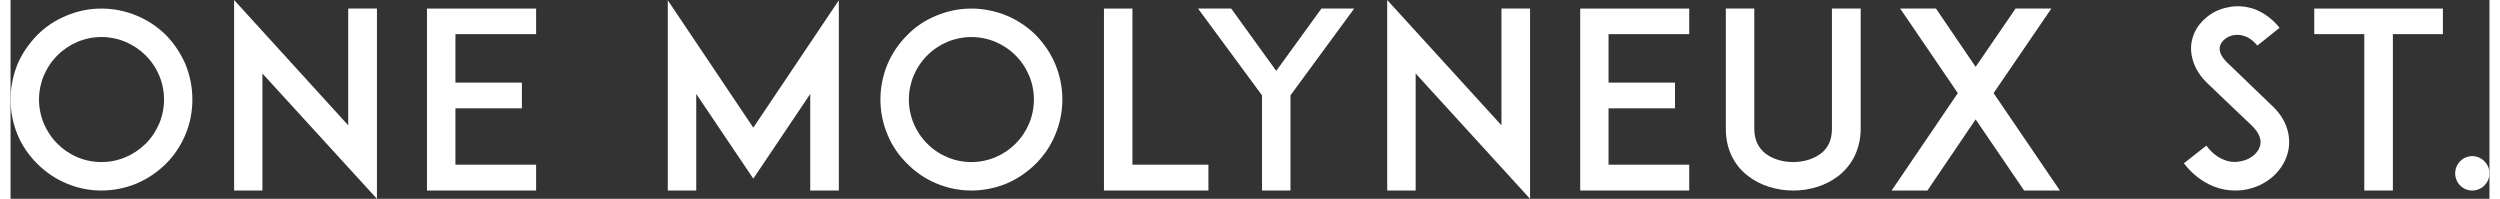
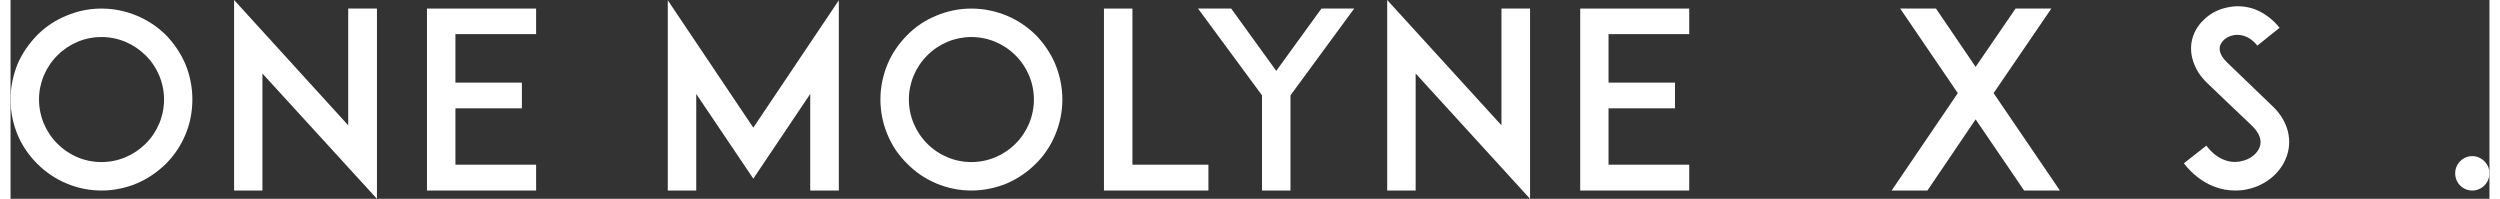
<svg xmlns="http://www.w3.org/2000/svg" xml:space="preserve" width="591px" height="47px" version="1.1" style="shape-rendering:geometricPrecision; text-rendering:geometricPrecision; image-rendering:optimizeQuality; fill-rule:evenodd; clip-rule:evenodd" viewBox="0 0 179.42 14.39">
  <rect x="0" y="0" width="179.42" height="14.39" fill="#333333" stroke="none" />
  <defs>
    <style type="text/css">
   
    .fil0 {fill:white;fill-rule:nonzero}
   
  </style>
  </defs>
  <g id="Layer_x0020_1">
    <path class="fil0" d="M4.03 13.27c-0.8,-0.34 -1.49,-0.81 -2.1,-1.42 -0.6,-0.6 -1.08,-1.29 -1.42,-2.09 -0.33,-0.8 -0.51,-1.67 -0.51,-2.56 0,-0.88 0.18,-1.75 0.51,-2.57 0.34,-0.78 0.82,-1.47 1.42,-2.09 0.61,-0.61 1.3,-1.07 2.1,-1.4 0.8,-0.34 1.66,-0.52 2.55,-0.52 0.89,0 1.76,0.18 2.57,0.52 0.78,0.33 1.48,0.79 2.1,1.4 0.6,0.62 1.06,1.31 1.4,2.09 0.34,0.82 0.51,1.69 0.51,2.57 0,0.89 -0.17,1.76 -0.51,2.56 -0.34,0.8 -0.8,1.49 -1.4,2.09 -0.62,0.61 -1.32,1.08 -2.1,1.42 -0.81,0.34 -1.68,0.52 -2.57,0.52 -0.89,0 -1.75,-0.18 -2.55,-0.52zm-0.64 -9.26c-0.85,0.85 -1.33,1.99 -1.33,3.19 0,1.21 0.48,2.35 1.33,3.2 0.85,0.85 1.98,1.33 3.19,1.33 1.21,0 2.34,-0.48 3.2,-1.33 0.85,-0.85 1.33,-1.99 1.33,-3.2 0,-1.2 -0.48,-2.34 -1.33,-3.19 -0.86,-0.85 -1.99,-1.33 -3.2,-1.33 -1.21,0 -2.34,0.48 -3.19,1.33z" />
    <polygon class="fil0" points="18.23,5.32 18.23,13.79 16.18,13.79 16.18,0 24.44,9.07 24.44,0.62 26.52,0.62 26.52,14.39 " />
    <polygon class="fil0" points="32.2,5.98 37.01,5.98 37.01,7.84 32.2,7.84 32.2,11.92 38.04,11.92 38.04,13.79 30.14,13.79 30.14,0.62 38.04,0.62 38.04,2.47 32.2,2.47 " />
    <polygon class="fil0" points="57.88,13.79 57.88,6.8 53.76,12.93 49.63,6.8 49.63,13.79 47.57,13.79 47.57,0.02 53.76,9.24 59.95,0.02 59.95,13.79 " />
    <path class="fil0" d="M66.99 13.27c-0.8,-0.34 -1.49,-0.81 -2.09,-1.42 -0.61,-0.6 -1.09,-1.29 -1.42,-2.09 -0.34,-0.8 -0.52,-1.67 -0.52,-2.56 0,-0.88 0.18,-1.75 0.52,-2.57 0.33,-0.78 0.81,-1.47 1.42,-2.09 0.6,-0.61 1.29,-1.07 2.09,-1.4 0.8,-0.34 1.67,-0.52 2.55,-0.52 0.89,0 1.76,0.18 2.58,0.52 0.78,0.33 1.47,0.79 2.09,1.4 0.6,0.62 1.07,1.31 1.4,2.09 0.34,0.82 0.52,1.69 0.52,2.57 0,0.89 -0.18,1.76 -0.52,2.56 -0.33,0.8 -0.8,1.49 -1.4,2.09 -0.62,0.61 -1.31,1.08 -2.09,1.42 -0.82,0.34 -1.69,0.52 -2.58,0.52 -0.88,0 -1.75,-0.18 -2.55,-0.52zm-0.64 -9.26c-0.85,0.85 -1.33,1.99 -1.33,3.19 0,1.21 0.48,2.35 1.33,3.2 0.85,0.85 1.99,1.33 3.19,1.33 1.21,0 2.35,-0.48 3.2,-1.33 0.85,-0.85 1.33,-1.99 1.33,-3.2 0,-1.2 -0.48,-2.34 -1.33,-3.19 -0.85,-0.85 -1.99,-1.33 -3.2,-1.33 -1.2,0 -2.34,0.48 -3.19,1.33z" />
    <polygon class="fil0" points="86.7,13.79 79.14,13.79 79.14,0.62 81.2,0.62 81.2,11.92 86.7,11.92 " />
    <polygon class="fil0" points="92.64,6.9 92.64,13.79 90.58,13.79 90.58,6.9 85.95,0.62 88.35,0.62 91.61,5.13 94.88,0.62 97.25,0.62 " />
    <polygon class="fil0" points="101.7,5.32 101.7,13.79 99.64,13.79 99.64,0 107.91,9.07 107.91,0.62 109.98,0.62 109.98,14.39 " />
    <polygon class="fil0" points="115.66,5.98 120.47,5.98 120.47,7.84 115.66,7.84 115.66,11.92 121.5,11.92 121.5,13.79 113.61,13.79 113.61,0.62 121.5,0.62 121.5,2.47 115.66,2.47 " />
-     <path class="fil0" d="M125.76 12.74c-0.51,-0.39 -0.9,-0.87 -1.17,-1.42 -0.3,-0.6 -0.44,-1.28 -0.44,-2l0 -8.7 2.06 0 0 8.7c0,0.78 0.28,1.38 0.81,1.79 0.5,0.39 1.23,0.62 2.01,0.62 0.76,0 1.49,-0.23 2,-0.62 0.54,-0.41 0.8,-1.01 0.8,-1.79l0 -8.7 2.08 0 0 8.7c0,0.72 -0.16,1.4 -0.45,2 -0.28,0.55 -0.67,1.03 -1.17,1.42 -0.87,0.67 -2.02,1.05 -3.26,1.05 -1.24,0 -2.4,-0.38 -3.27,-1.05z" />
    <polygon class="fil0" points="145.74,13.79 142.23,8.64 138.74,13.79 136.15,13.79 140.94,6.74 136.77,0.62 139.36,0.62 142.23,4.84 145.12,0.62 147.71,0.62 143.53,6.74 148.33,13.79 " />
-     <path class="fil0" d="M164.8 11.14c-0.37,1.28 -1.52,2.29 -2.96,2.57 -0.27,0.06 -0.53,0.08 -0.8,0.08 -0.53,0 -1.06,-0.09 -1.56,-0.29 -0.84,-0.33 -1.56,-0.89 -2.18,-1.68l1.63 -1.28c0.37,0.5 0.81,0.85 1.29,1.03 0.39,0.16 0.82,0.19 1.21,0.1 0.67,-0.12 1.22,-0.56 1.38,-1.09 0.18,-0.61 -0.23,-1.14 -0.6,-1.5 -0.59,-0.55 -3.23,-3.08 -3.23,-3.08 -0.5,-0.48 -0.83,-1.01 -1.01,-1.58 -0.18,-0.55 -0.2,-1.14 -0.04,-1.67 0.16,-0.57 0.5,-1.06 0.98,-1.47 0.44,-0.38 0.99,-0.64 1.58,-0.75 0.64,-0.14 1.31,-0.09 1.95,0.14 0.68,0.27 1.28,0.71 1.79,1.34l-1.61 1.29c-0.67,-0.82 -1.37,-0.82 -1.74,-0.75 -0.46,0.09 -0.85,0.4 -0.96,0.77 -0.07,0.25 -0.05,0.65 0.5,1.19 0,0 2.91,2.8 3.19,3.07 0.57,0.51 0.96,1.1 1.16,1.72 0.19,0.6 0.21,1.24 0.03,1.84z" />
-     <polygon class="fil0" points="176.05,2.47 172.43,2.47 172.43,13.79 170.36,13.79 170.36,2.47 166.74,2.47 166.74,0.62 176.05,0.62 " />
+     <path class="fil0" d="M164.8 11.14c-0.37,1.28 -1.52,2.29 -2.96,2.57 -0.27,0.06 -0.53,0.08 -0.8,0.08 -0.53,0 -1.06,-0.09 -1.56,-0.29 -0.84,-0.33 -1.56,-0.89 -2.18,-1.68l1.63 -1.28c0.37,0.5 0.81,0.85 1.29,1.03 0.39,0.16 0.82,0.19 1.21,0.1 0.67,-0.12 1.22,-0.56 1.38,-1.09 0.18,-0.61 -0.23,-1.14 -0.6,-1.5 -0.59,-0.55 -3.23,-3.08 -3.23,-3.08 -0.5,-0.48 -0.83,-1.01 -1.01,-1.58 -0.18,-0.55 -0.2,-1.14 -0.04,-1.67 0.16,-0.57 0.5,-1.06 0.98,-1.47 0.44,-0.38 0.99,-0.64 1.58,-0.75 0.64,-0.14 1.31,-0.09 1.95,0.14 0.68,0.27 1.28,0.71 1.79,1.34l-1.61 1.29c-0.67,-0.82 -1.37,-0.82 -1.74,-0.75 -0.46,0.09 -0.85,0.4 -0.96,0.77 -0.07,0.25 -0.05,0.65 0.5,1.19 0,0 2.91,2.8 3.19,3.07 0.57,0.51 0.96,1.1 1.16,1.72 0.19,0.6 0.21,1.24 0.03,1.84" />
    <path class="fil0" d="M178.18 13.79c-0.69,0 -1.24,-0.55 -1.24,-1.25 0,-0.67 0.55,-1.24 1.24,-1.24 0.67,0 1.24,0.57 1.24,1.24 0,0.7 -0.57,1.25 -1.24,1.25z" />
  </g>
</svg>